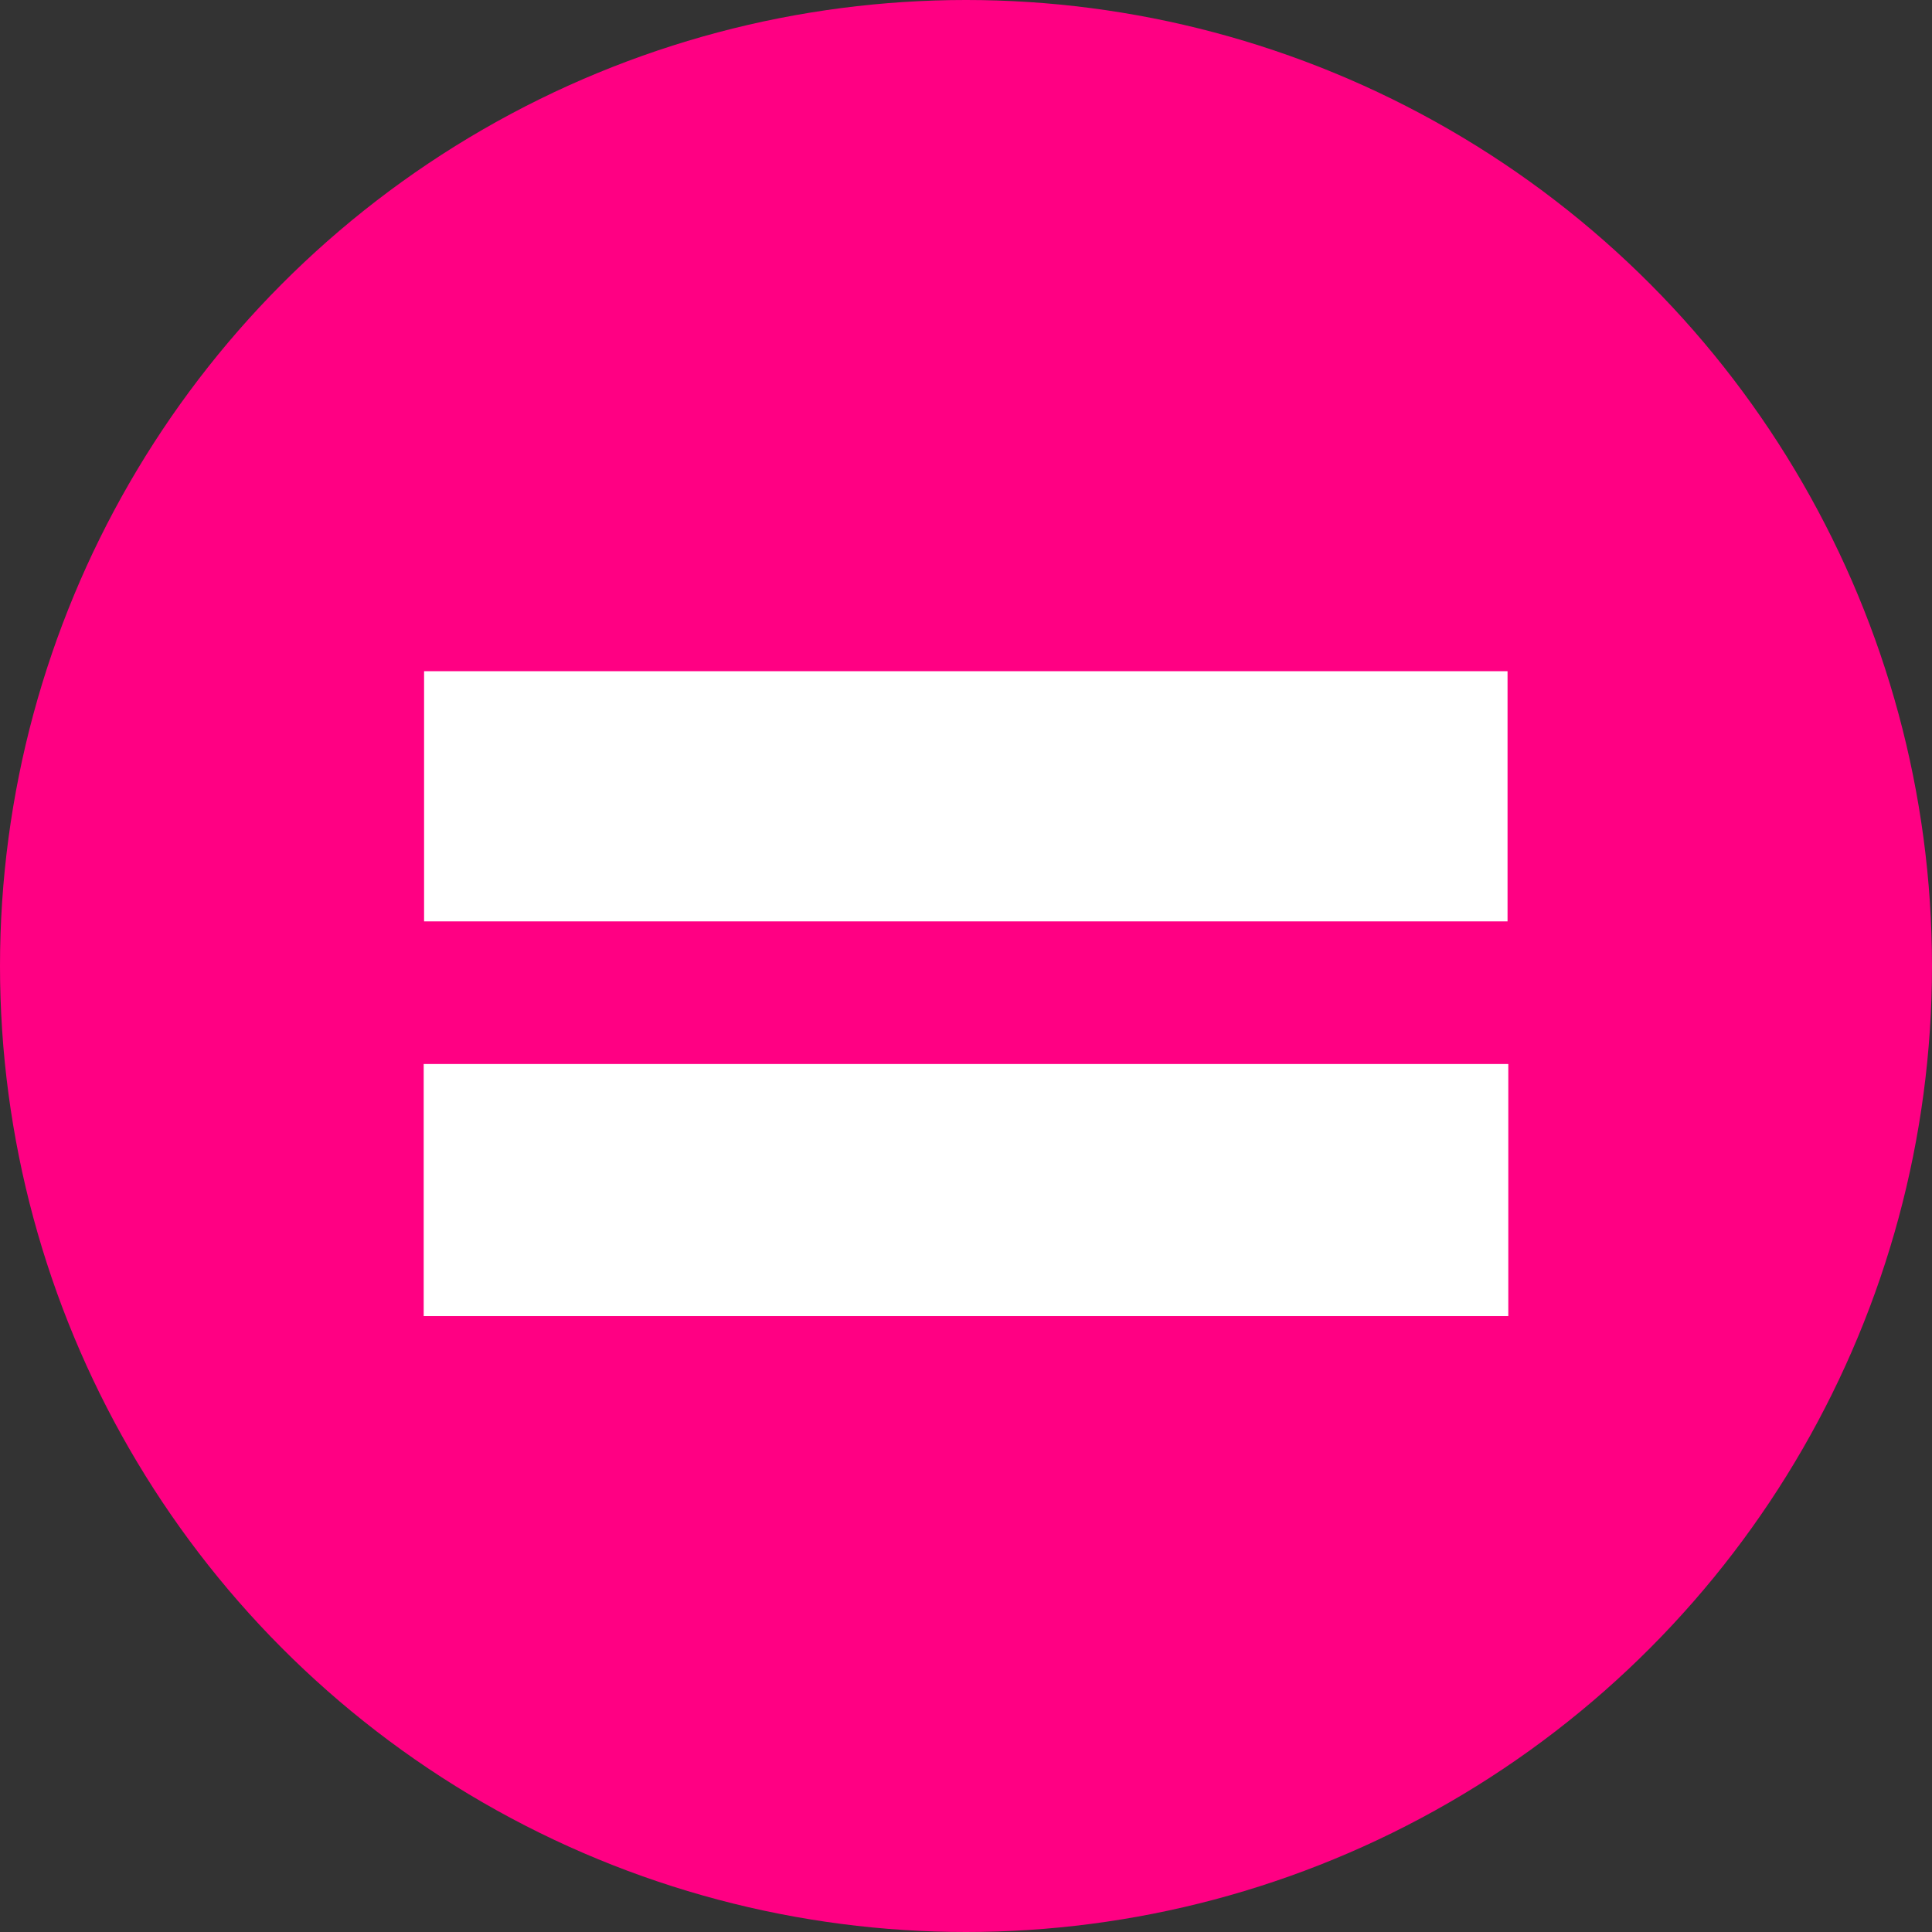
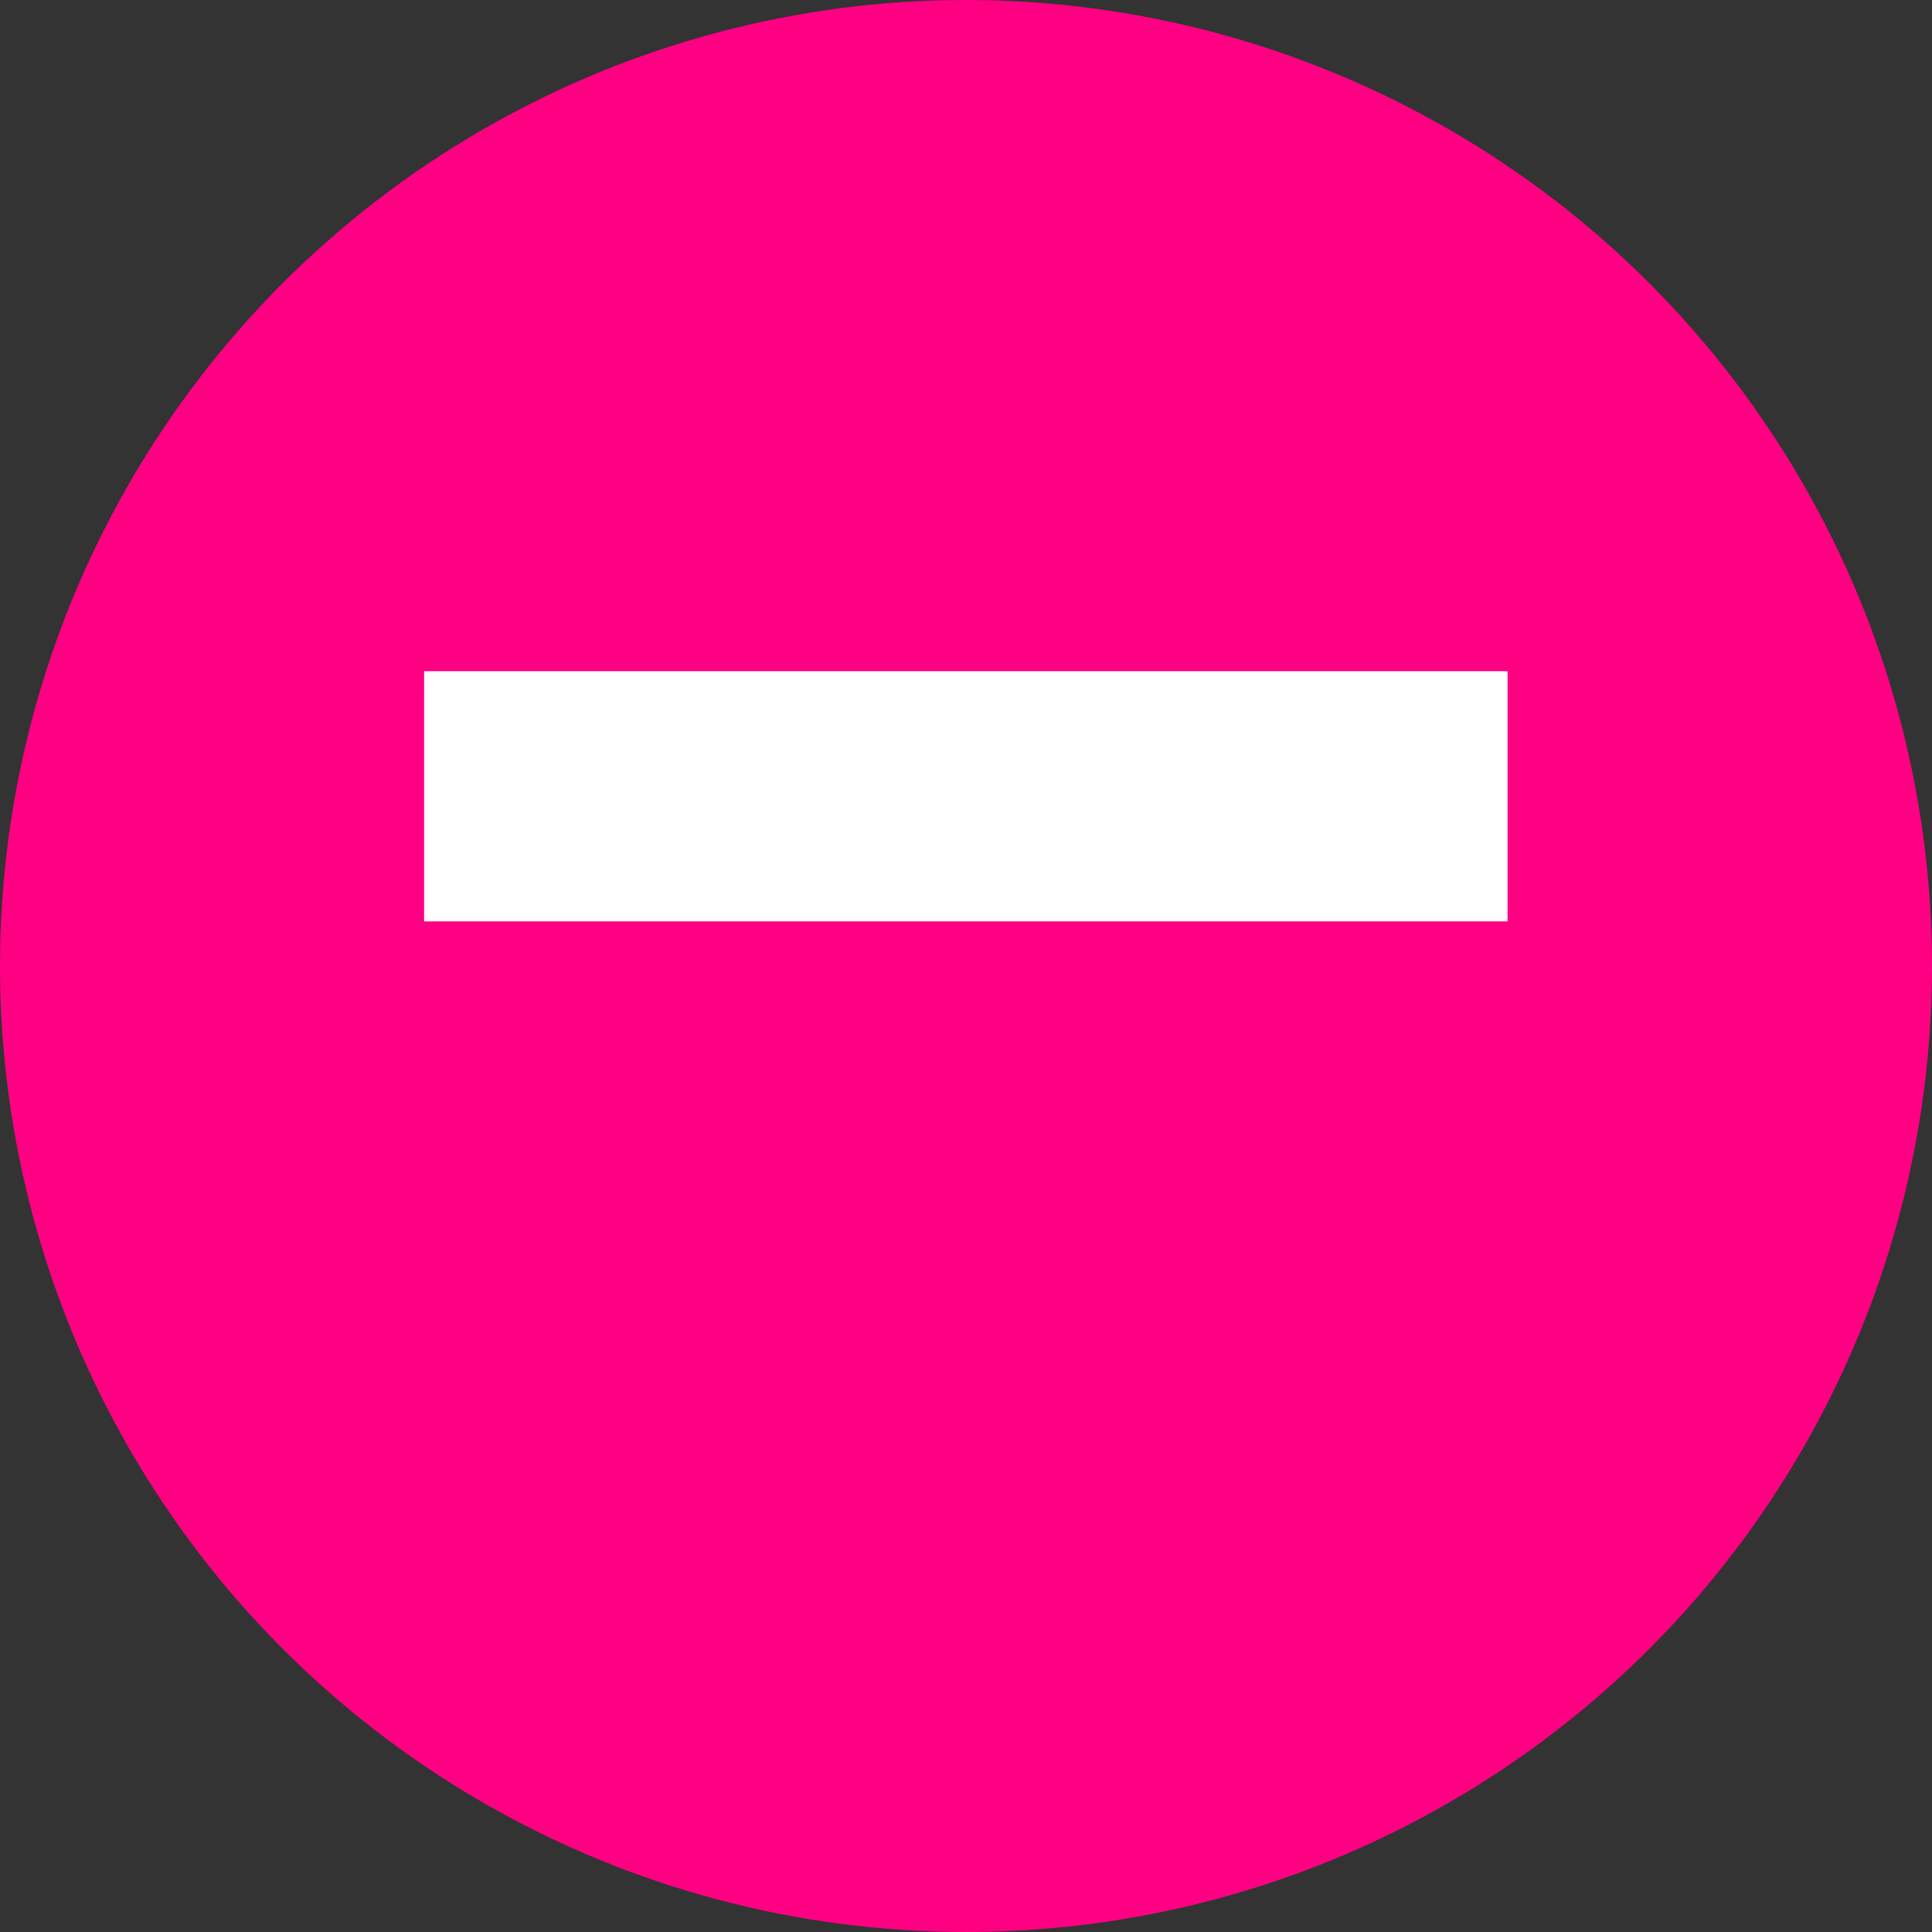
<svg xmlns="http://www.w3.org/2000/svg" viewBox="0 0 50.66 50.66">
  <rect x="0" y="0" width="50.66" height="50.66" fill="#333333" stroke="none" />
  <defs>
    <style>.cls-1{fill:#ff0083;}.cls-2{fill:#fff;}</style>
  </defs>
  <g id="Capa_2" data-name="Capa 2">
    <g id="Layer_1" data-name="Layer 1">
      <circle class="cls-1" cx="25.33" cy="25.33" r="25.33" />
      <rect class="cls-2" x="11.12" y="17.6" width="28.41" height="6.56" />
-       <rect class="cls-2" x="11.11" y="27.9" width="28.44" height="6.61" />
    </g>
  </g>
</svg>